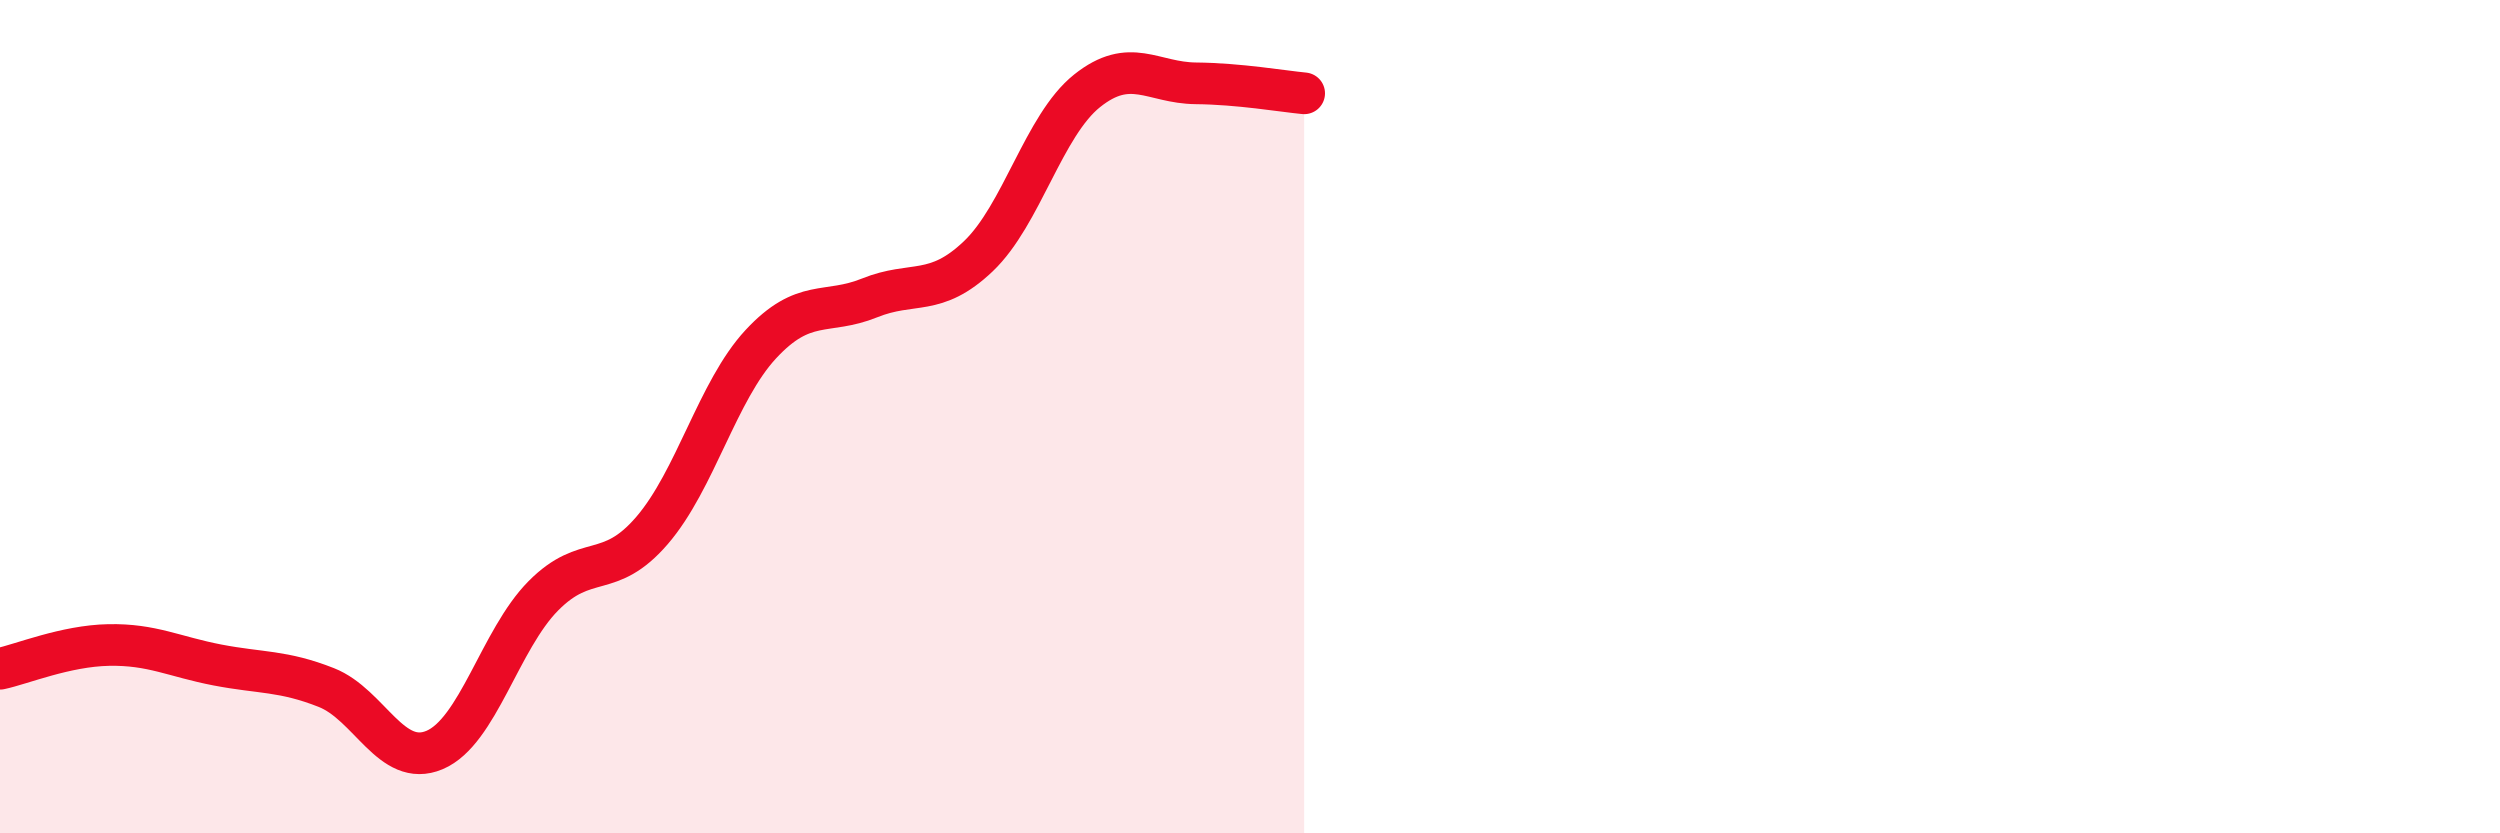
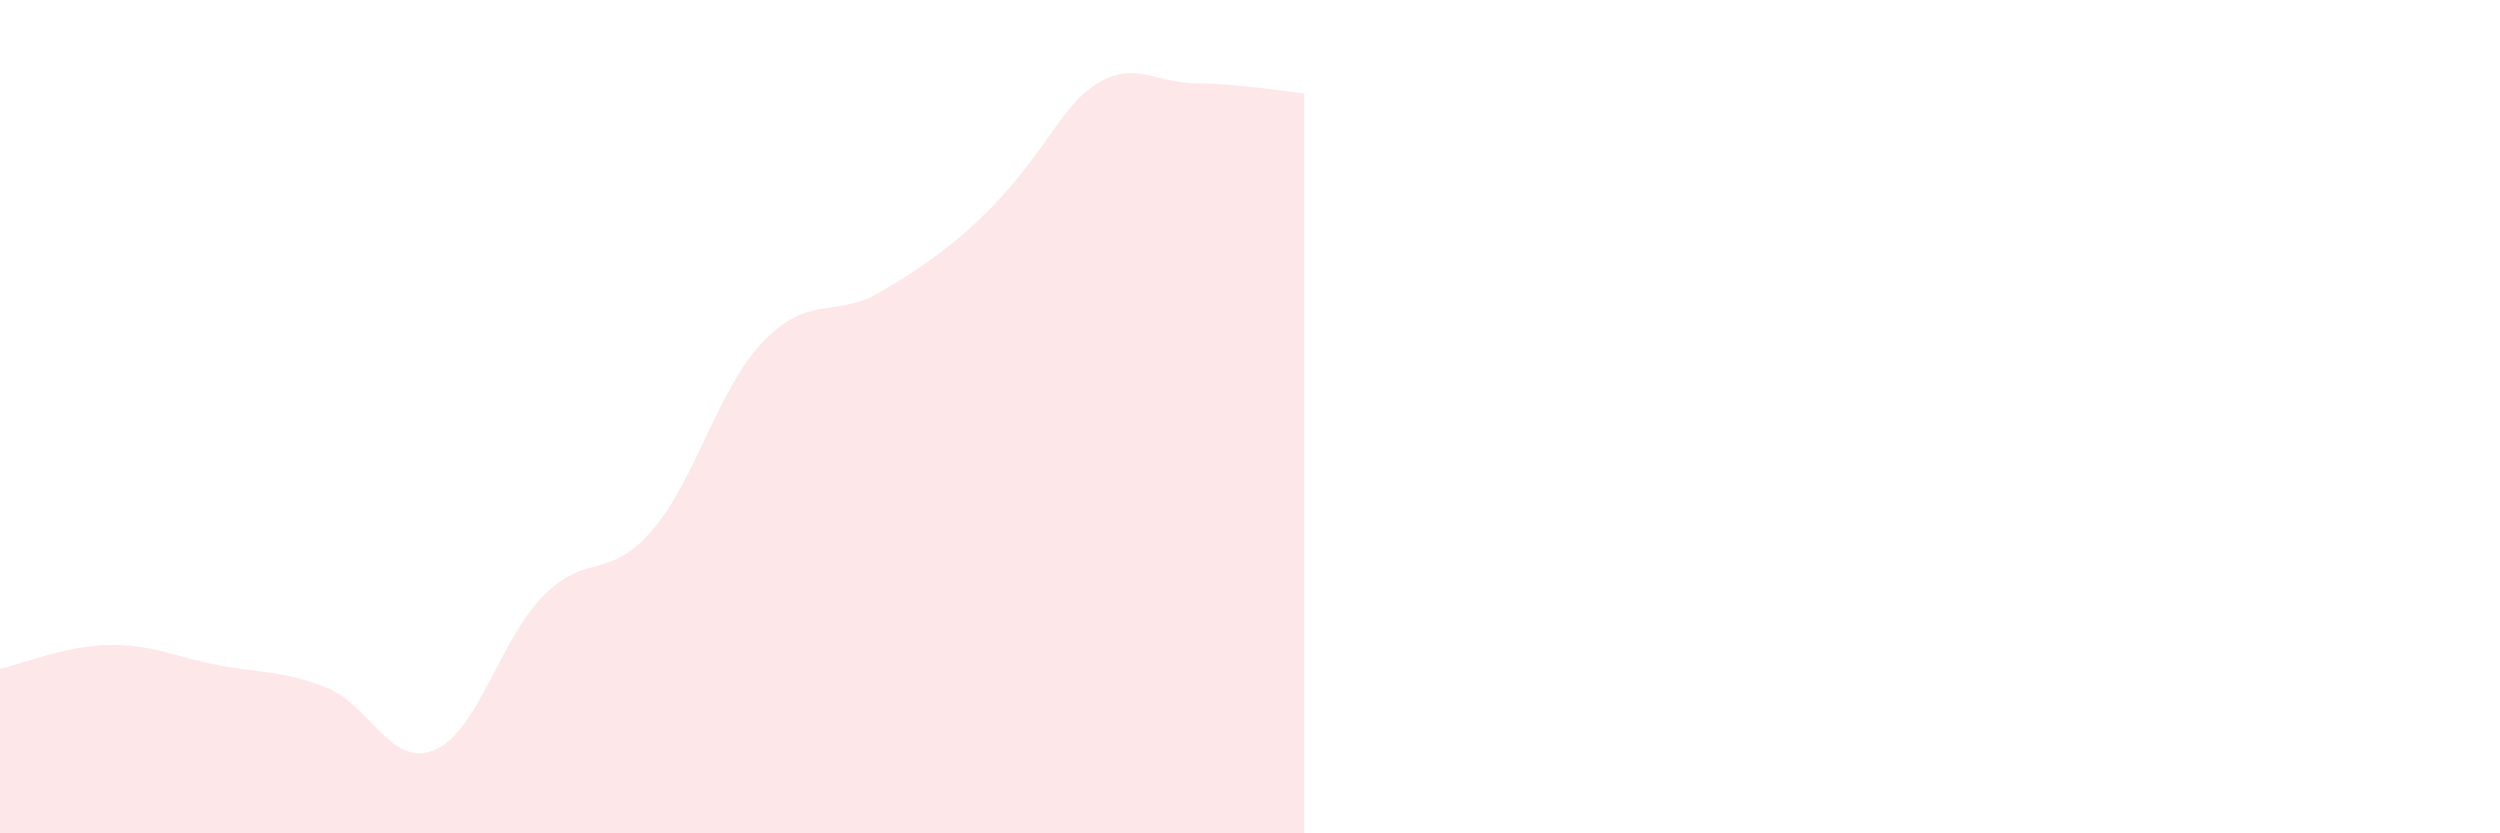
<svg xmlns="http://www.w3.org/2000/svg" width="60" height="20" viewBox="0 0 60 20">
-   <path d="M 0,16.05 C 0.52,15.94 1.57,15.5 2.61,15.48 C 3.65,15.46 4.18,15.76 5.22,15.96 C 6.26,16.16 6.79,16.09 7.83,16.5 C 8.87,16.91 9.39,18.44 10.43,18 C 11.47,17.56 12,15.35 13.04,14.3 C 14.08,13.25 14.61,13.94 15.65,12.73 C 16.69,11.52 17.22,9.38 18.26,8.26 C 19.3,7.14 19.83,7.57 20.87,7.15 C 21.91,6.73 22.44,7.14 23.48,6.15 C 24.52,5.16 25.05,3.01 26.09,2.18 C 27.13,1.35 27.66,1.99 28.7,2 C 29.74,2.01 30.78,2.19 31.3,2.24L31.3 20L0 20Z" fill="#EB0A25" opacity="0.1" stroke-linecap="round" stroke-linejoin="round" />
-   <path d="M 0,16.05 C 0.52,15.94 1.57,15.5 2.61,15.48 C 3.65,15.46 4.18,15.76 5.22,15.96 C 6.26,16.16 6.79,16.09 7.83,16.5 C 8.87,16.91 9.39,18.44 10.43,18 C 11.47,17.56 12,15.35 13.04,14.3 C 14.08,13.25 14.61,13.94 15.65,12.73 C 16.69,11.52 17.22,9.38 18.26,8.26 C 19.3,7.14 19.83,7.57 20.87,7.15 C 21.91,6.73 22.44,7.14 23.48,6.15 C 24.52,5.16 25.05,3.01 26.09,2.18 C 27.13,1.35 27.66,1.99 28.7,2 C 29.74,2.01 30.78,2.19 31.3,2.24" stroke="#EB0A25" stroke-width="1" fill="none" stroke-linecap="round" stroke-linejoin="round" />
+   <path d="M 0,16.05 C 0.52,15.94 1.57,15.5 2.61,15.48 C 3.65,15.46 4.18,15.76 5.22,15.96 C 6.26,16.16 6.79,16.09 7.83,16.5 C 8.87,16.91 9.39,18.44 10.43,18 C 11.47,17.56 12,15.35 13.04,14.3 C 14.08,13.25 14.61,13.94 15.65,12.73 C 16.69,11.52 17.22,9.38 18.26,8.26 C 19.3,7.14 19.83,7.57 20.87,7.15 C 24.52,5.16 25.05,3.01 26.09,2.18 C 27.13,1.35 27.66,1.99 28.7,2 C 29.74,2.01 30.78,2.19 31.3,2.24L31.3 20L0 20Z" fill="#EB0A25" opacity="0.1" stroke-linecap="round" stroke-linejoin="round" />
</svg>